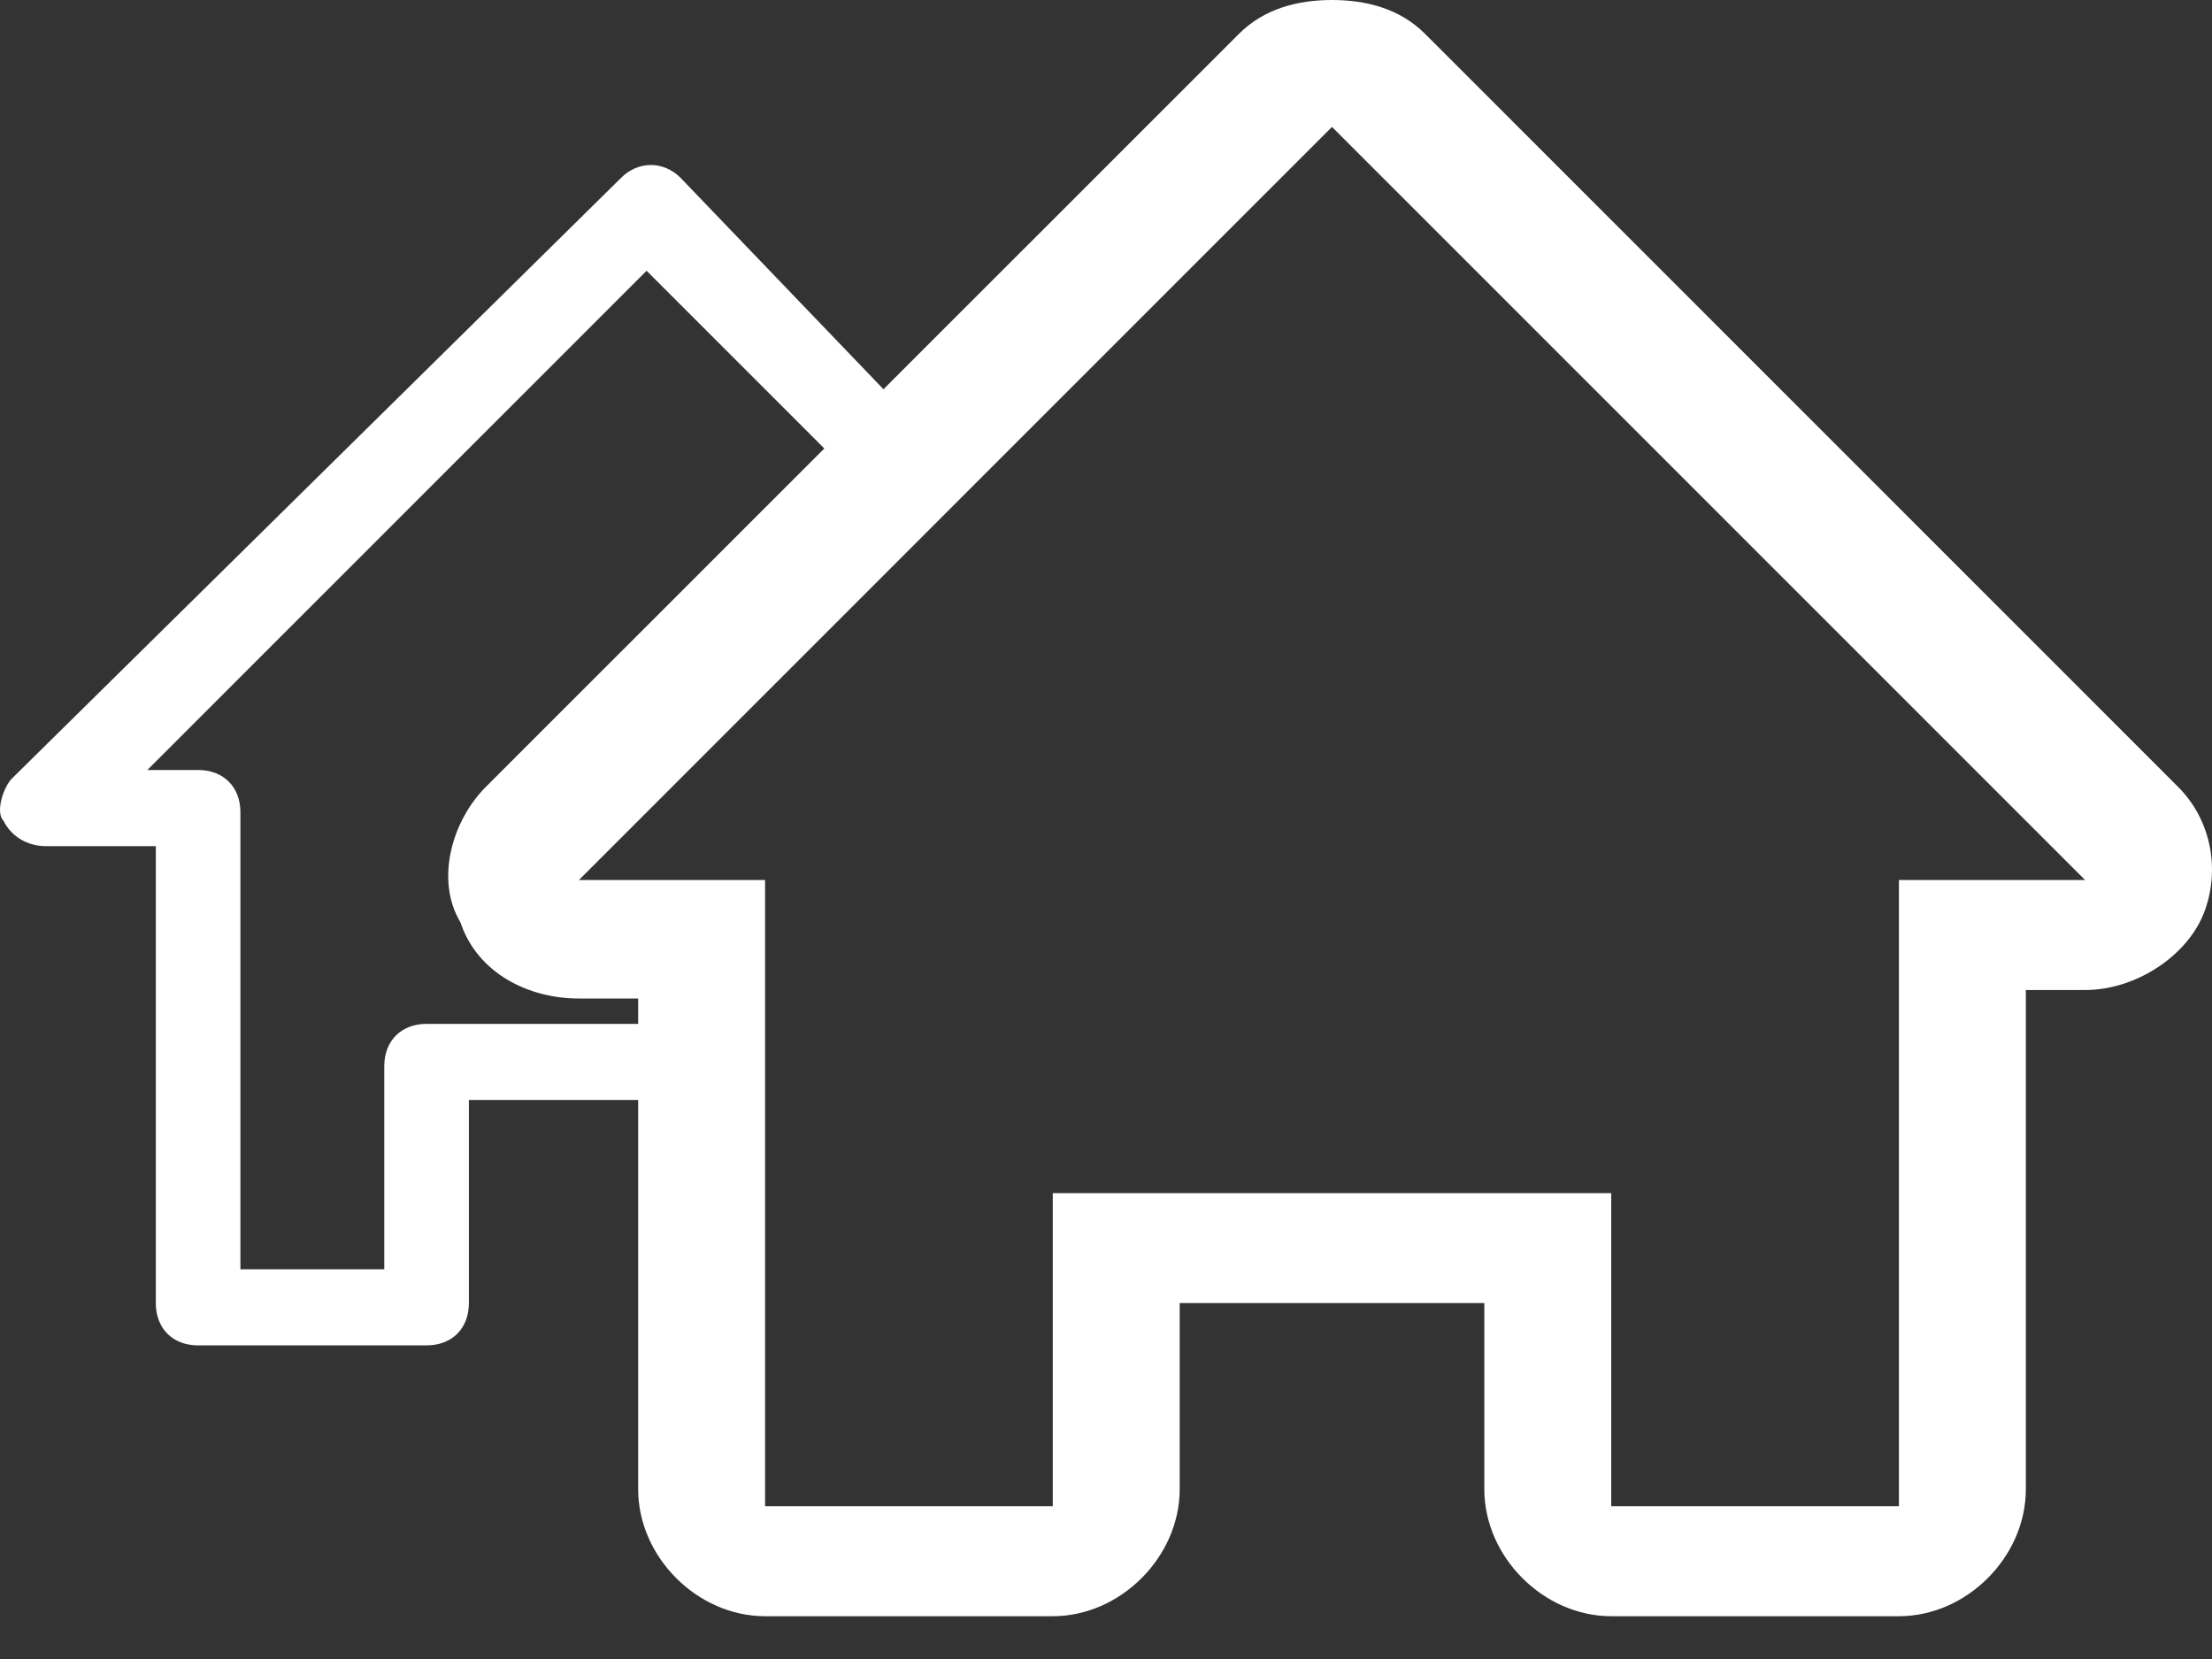
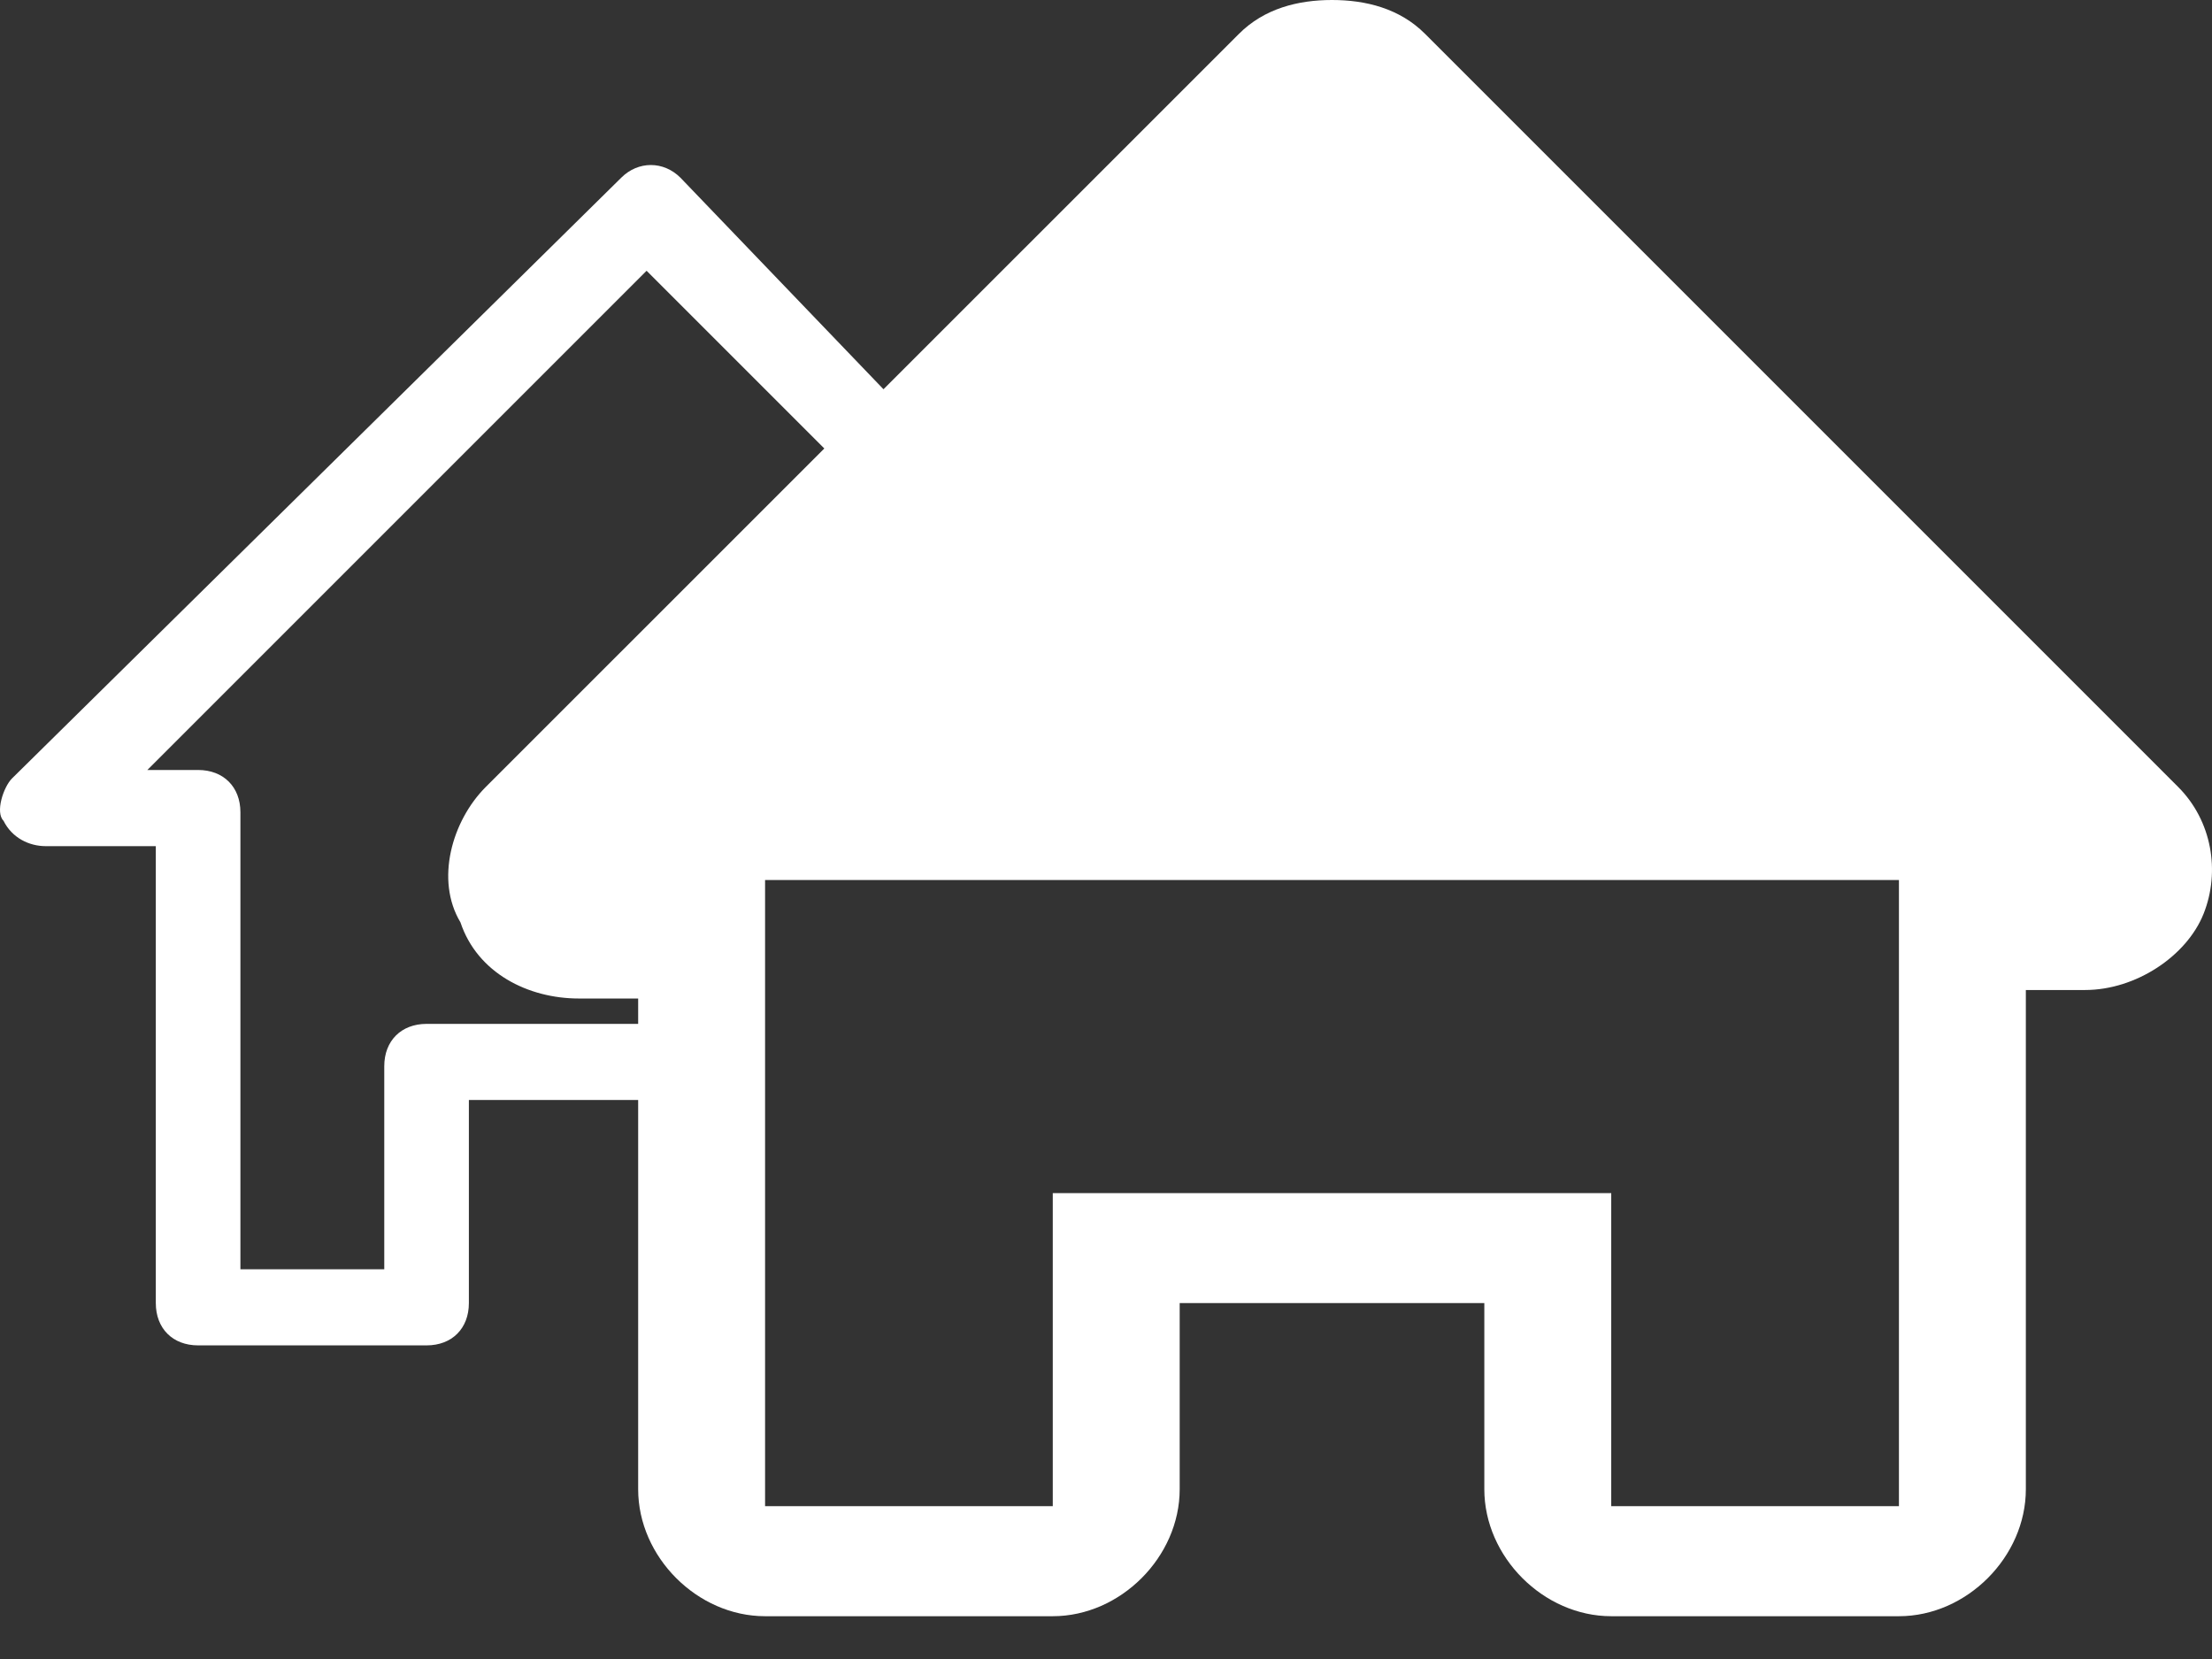
<svg xmlns="http://www.w3.org/2000/svg" width="64px" height="48px" viewBox="0 0 32 24" version="1.1">
  <rect x="0" y="0" width="32" height="24" fill="#333333" stroke="none" />
  <title>path-1</title>
  <desc>Created with Sketch.</desc>
  <defs />
  <g id="Page-1" stroke="none" stroke-width="1" fill="none" fill-rule="evenodd">
-     <path d="M31.51,11.384 L20.616,0.49 C20.249,0.122 19.759,0 19.269,0 C18.78,0 18.29,0.122 17.923,0.49 L12.781,5.631 L9.844,2.571 C9.599,2.326 9.232,2.326 8.987,2.571 L0.173,11.262 C0.051,11.384 -0.072,11.751 0.051,11.874 C0.173,12.119 0.418,12.241 0.663,12.241 L2.254,12.241 L2.254,18.851 C2.254,19.219 2.499,19.463 2.866,19.463 L6.171,19.463 C6.538,19.463 6.783,19.219 6.783,18.851 L6.783,15.913 L9.232,15.913 L9.232,21.544 C9.232,22.524 10.088,23.381 11.068,23.381 L15.23,23.381 C16.209,23.381 17.066,22.524 17.066,21.544 L17.066,18.851 L21.473,18.851 L21.473,21.544 C21.473,22.524 22.33,23.381 23.309,23.381 L27.471,23.381 C28.45,23.381 29.307,22.524 29.307,21.544 L29.307,14.322 L30.164,14.322 C30.898,14.322 31.633,13.832 31.878,13.22 C32.122,12.608 32,11.874 31.51,11.384 Z M9.232,14.812 L6.171,14.812 C5.804,14.812 5.559,15.057 5.559,15.424 L5.559,18.362 L3.478,18.362 L3.478,11.751 C3.478,11.384 3.233,11.139 2.866,11.139 L2.132,11.139 L9.354,3.917 L11.925,6.488 L7.028,11.384 C6.538,11.874 6.294,12.731 6.661,13.343 C6.906,14.077 7.64,14.445 8.375,14.445 L9.232,14.445 L9.232,14.812 Z M27.471,12.731 L27.471,21.789 L23.309,21.789 L23.309,17.26 L15.23,17.26 L15.23,21.789 L11.068,21.789 L11.068,12.731 L8.375,12.731 L19.269,1.836 L30.164,12.731 L27.471,12.731 Z" id="path-1" fill="#ffffff" fill-rule="nonzero" />
+     <path d="M31.51,11.384 L20.616,0.49 C20.249,0.122 19.759,0 19.269,0 C18.78,0 18.29,0.122 17.923,0.49 L12.781,5.631 L9.844,2.571 C9.599,2.326 9.232,2.326 8.987,2.571 L0.173,11.262 C0.051,11.384 -0.072,11.751 0.051,11.874 C0.173,12.119 0.418,12.241 0.663,12.241 L2.254,12.241 L2.254,18.851 C2.254,19.219 2.499,19.463 2.866,19.463 L6.171,19.463 C6.538,19.463 6.783,19.219 6.783,18.851 L6.783,15.913 L9.232,15.913 L9.232,21.544 C9.232,22.524 10.088,23.381 11.068,23.381 L15.23,23.381 C16.209,23.381 17.066,22.524 17.066,21.544 L17.066,18.851 L21.473,18.851 L21.473,21.544 C21.473,22.524 22.33,23.381 23.309,23.381 L27.471,23.381 C28.45,23.381 29.307,22.524 29.307,21.544 L29.307,14.322 L30.164,14.322 C30.898,14.322 31.633,13.832 31.878,13.22 C32.122,12.608 32,11.874 31.51,11.384 Z M9.232,14.812 L6.171,14.812 C5.804,14.812 5.559,15.057 5.559,15.424 L5.559,18.362 L3.478,18.362 L3.478,11.751 C3.478,11.384 3.233,11.139 2.866,11.139 L2.132,11.139 L9.354,3.917 L11.925,6.488 L7.028,11.384 C6.538,11.874 6.294,12.731 6.661,13.343 C6.906,14.077 7.64,14.445 8.375,14.445 L9.232,14.445 L9.232,14.812 Z M27.471,12.731 L27.471,21.789 L23.309,21.789 L23.309,17.26 L15.23,17.26 L15.23,21.789 L11.068,21.789 L11.068,12.731 L8.375,12.731 L30.164,12.731 L27.471,12.731 Z" id="path-1" fill="#ffffff" fill-rule="nonzero" />
  </g>
</svg>